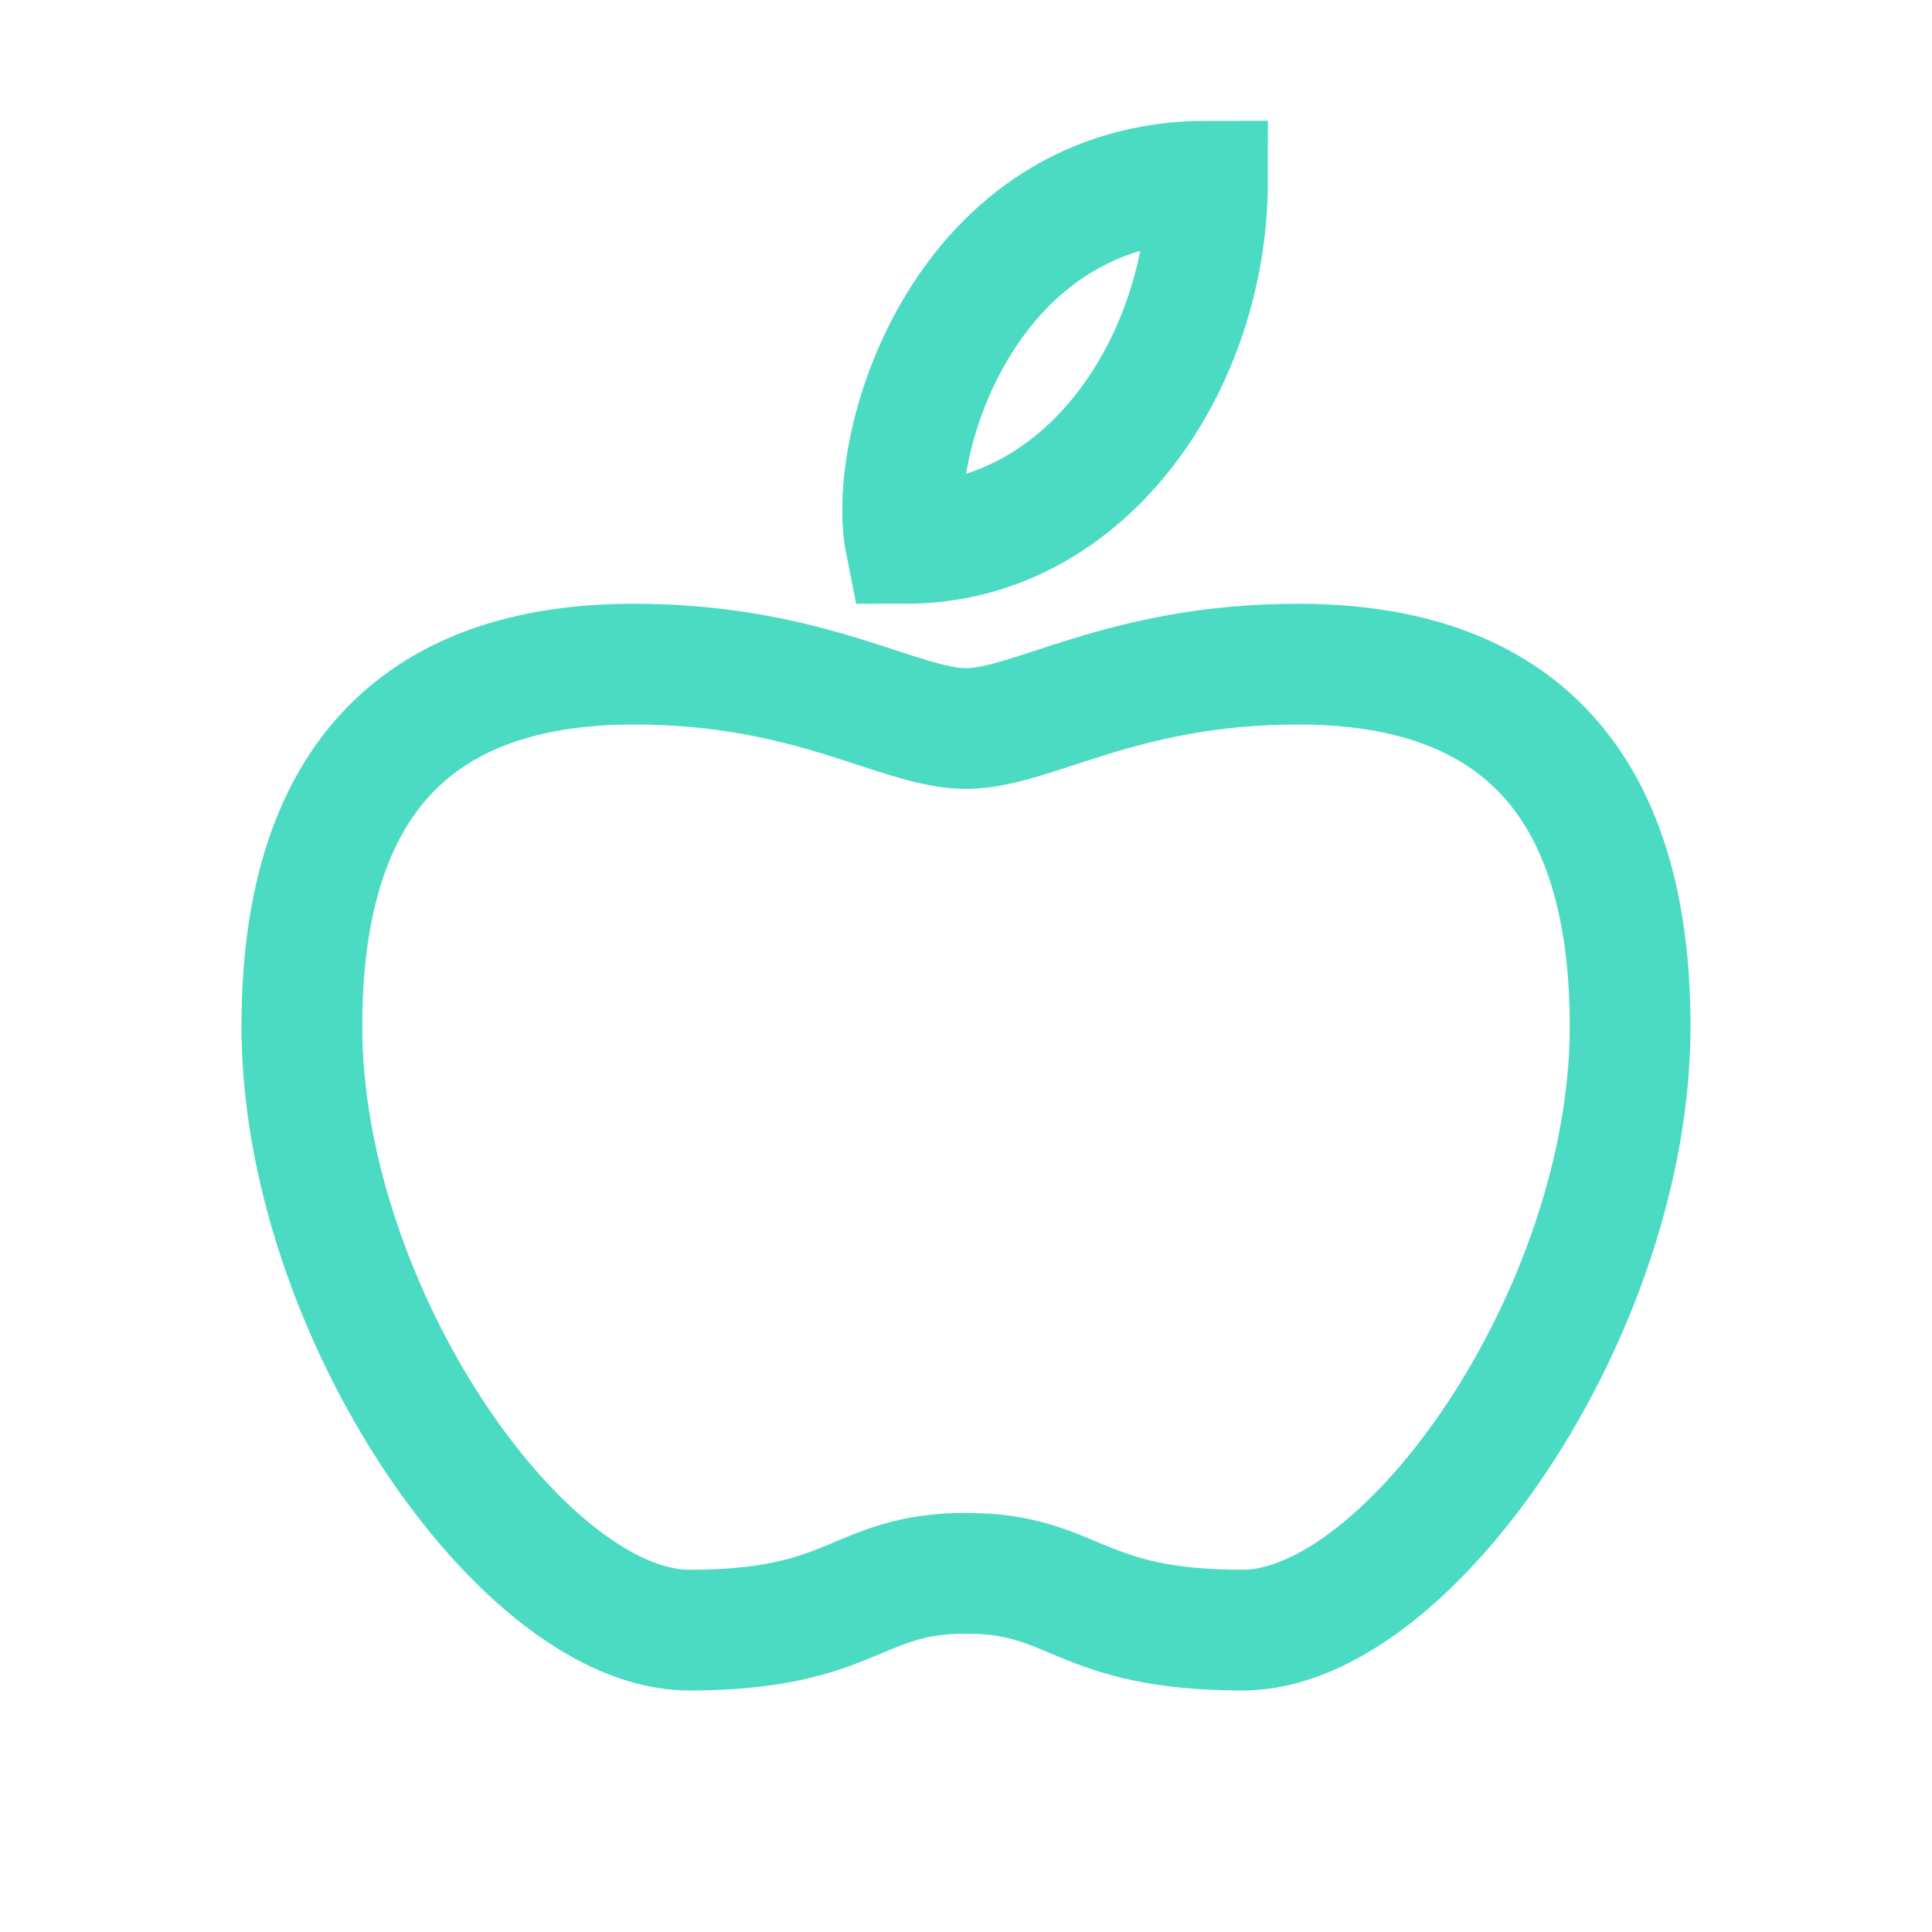
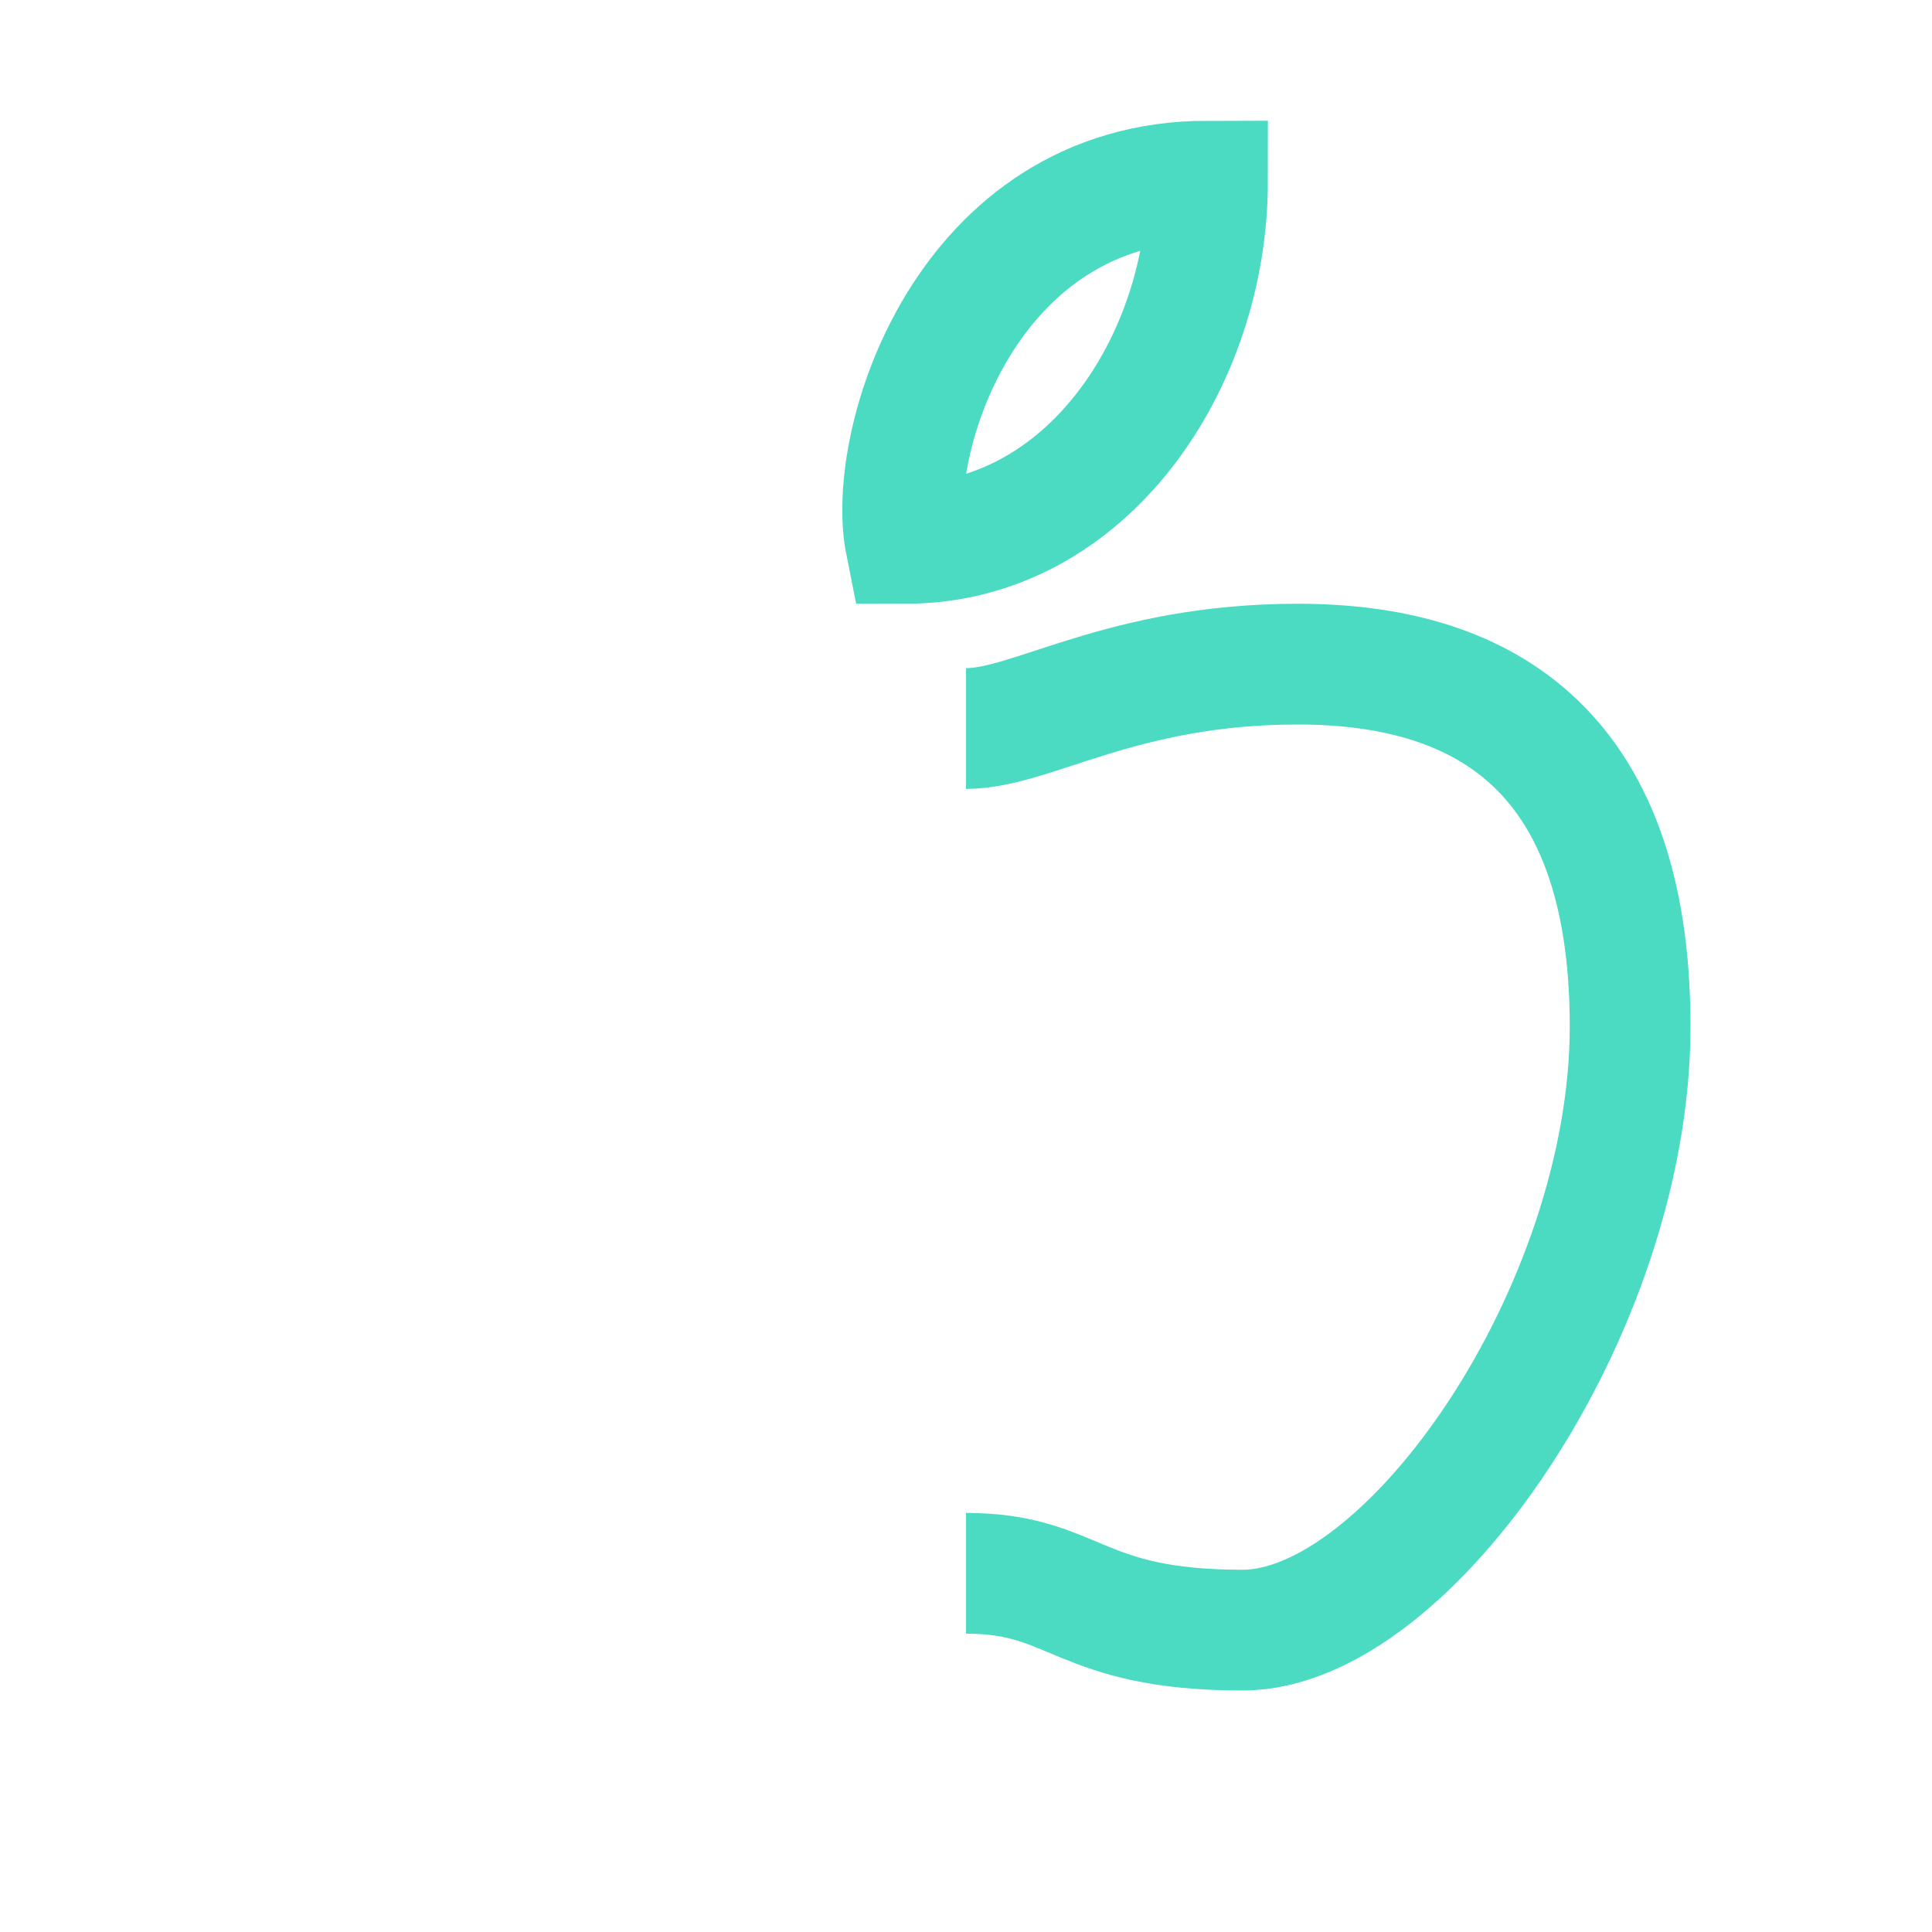
<svg xmlns="http://www.w3.org/2000/svg" width="170" height="170" viewBox="0 0 170 170" fill="none">
-   <path d="M85 64.104C79.156 64.104 71.365 58.438 55.781 58.438C40.198 58.438 26.562 65.312 26.562 90.312C26.562 115.313 46.042 143.437 60.651 143.437C75.26 143.437 75.26 138.437 85 138.437" stroke="#4BDBC3" stroke-width="10.625" />
  <path d="M85 64.104C90.844 64.104 98.635 58.438 114.219 58.438C129.802 58.438 143.438 65.312 143.438 90.312C143.438 115.313 123.958 143.437 109.349 143.437C94.74 143.437 94.74 138.437 85 138.437" stroke="#4BDBC3" stroke-width="10.625" />
  <path d="M79.688 47.812C77.917 38.958 85.001 15.938 106.251 15.938C106.252 31.875 95.626 47.812 79.688 47.812Z" stroke="#4BDBC3" stroke-width="10.625" />
</svg>